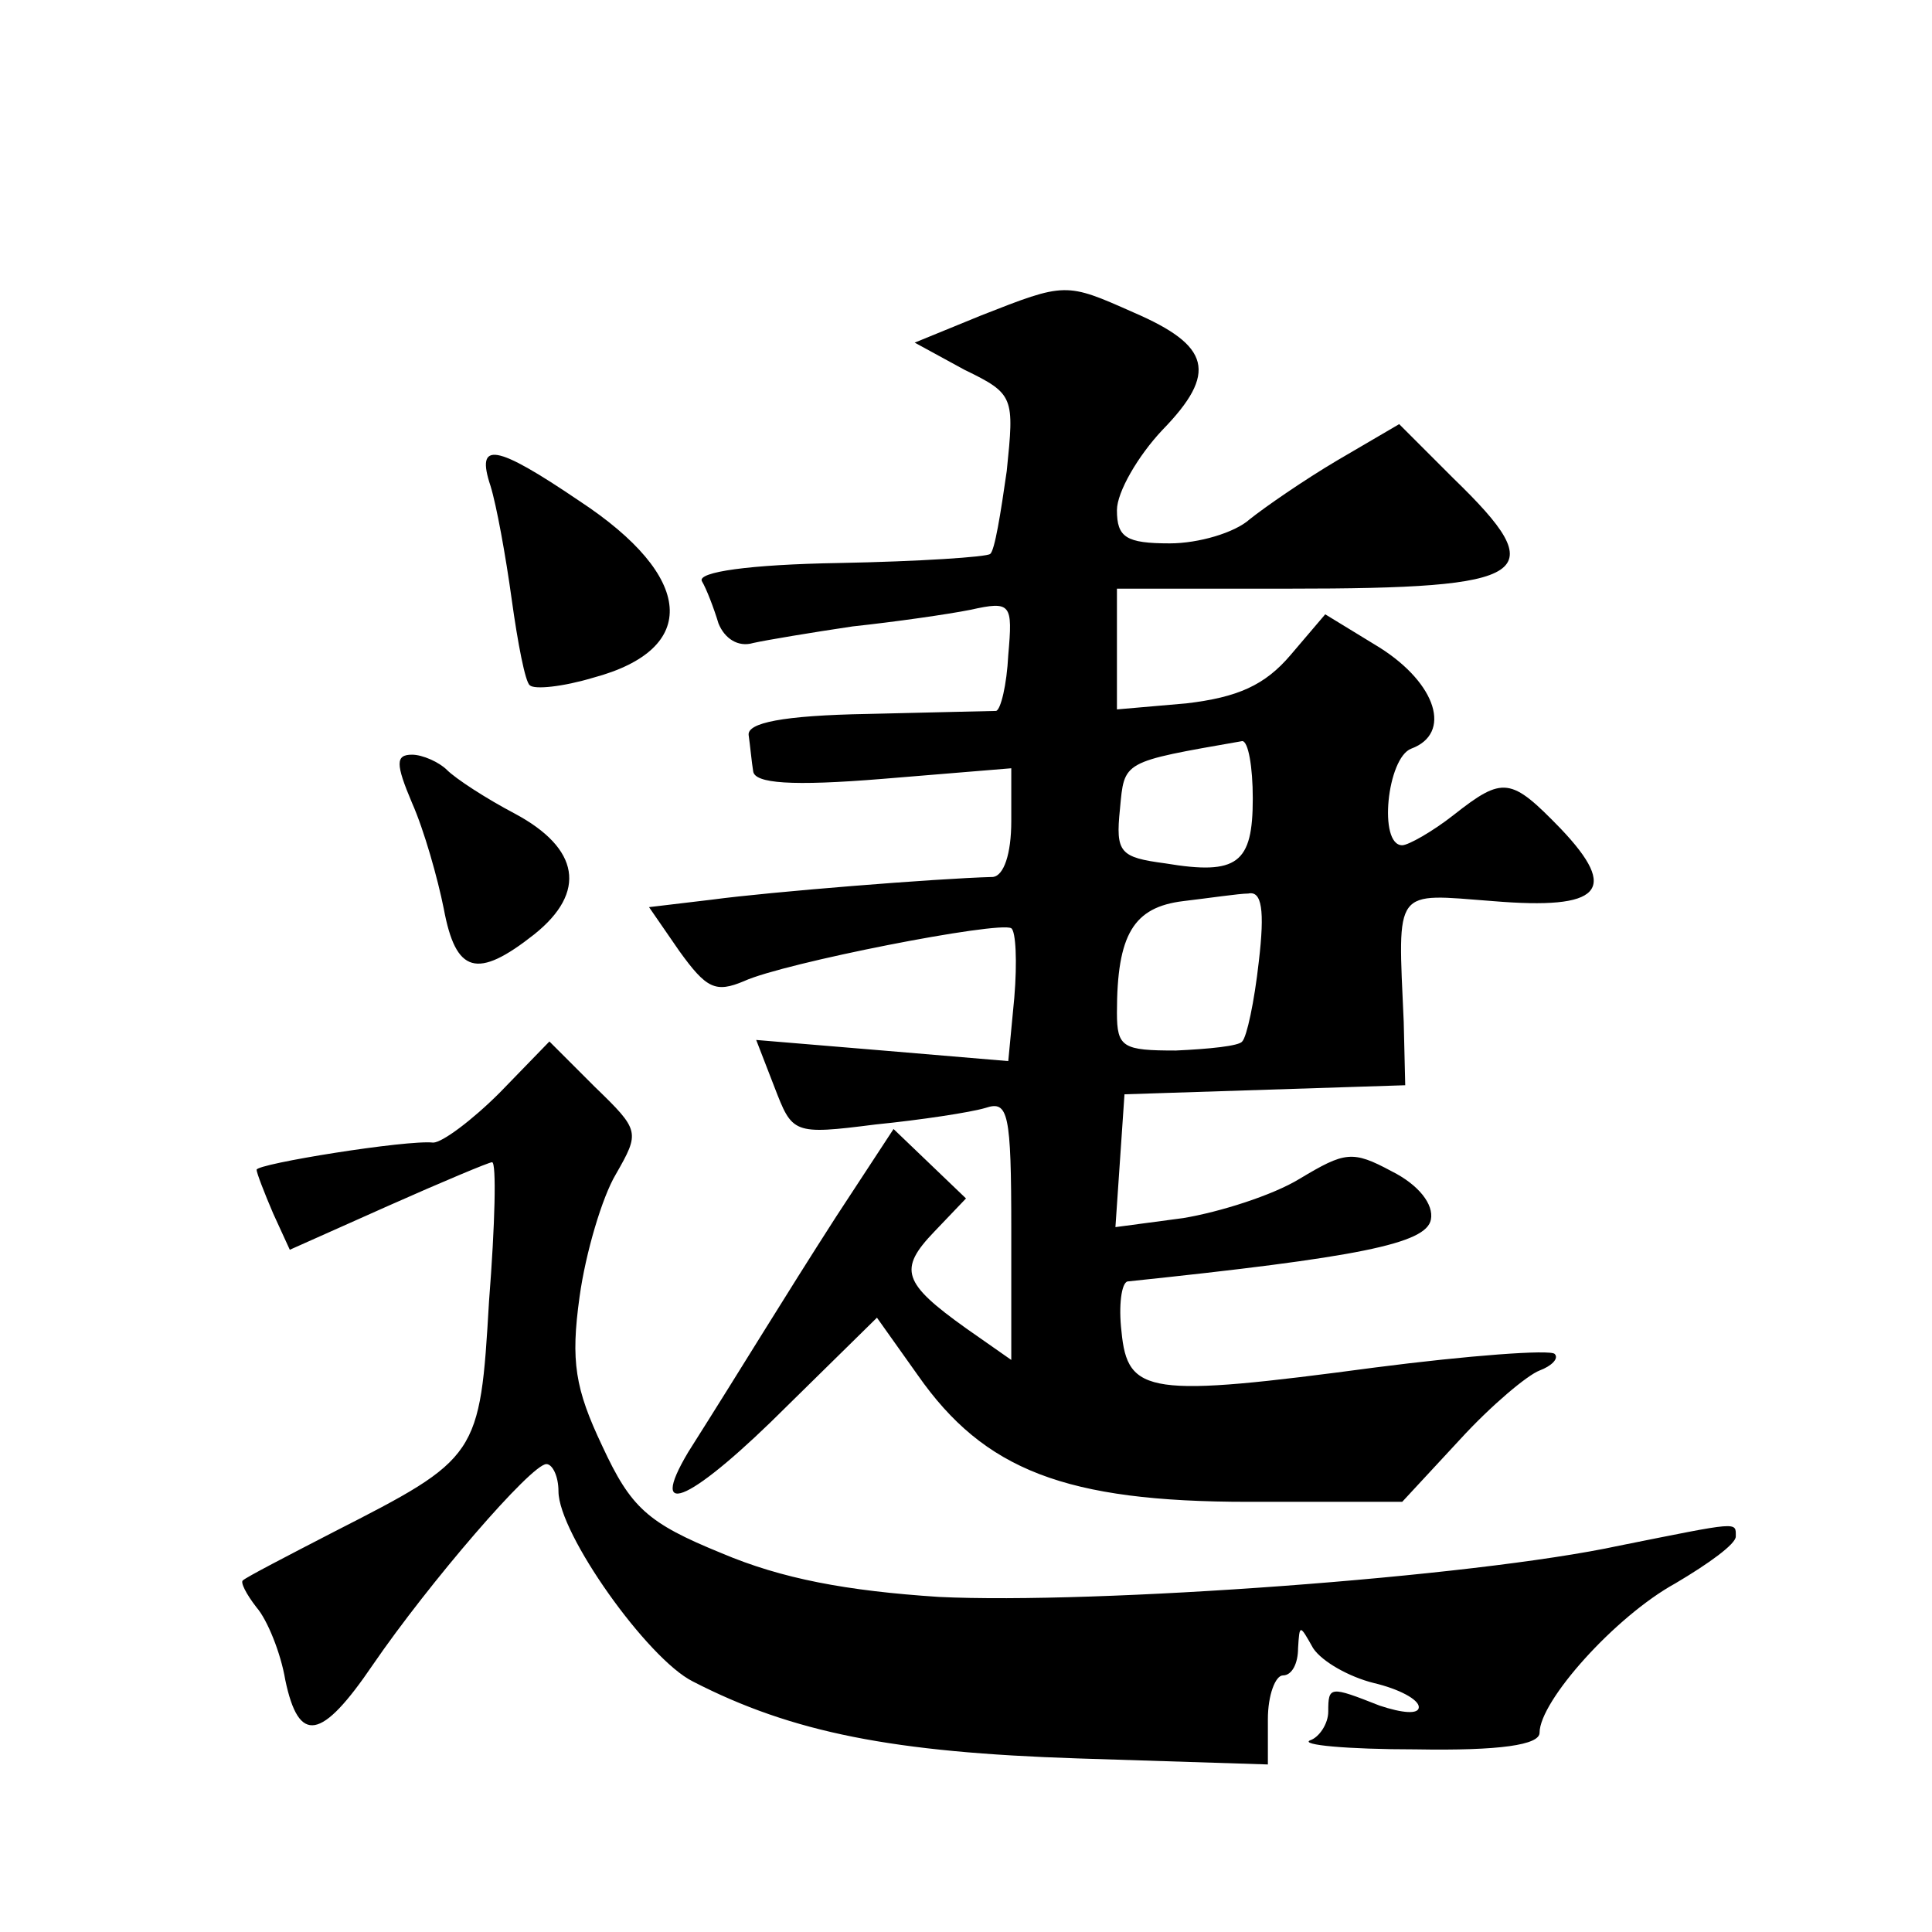
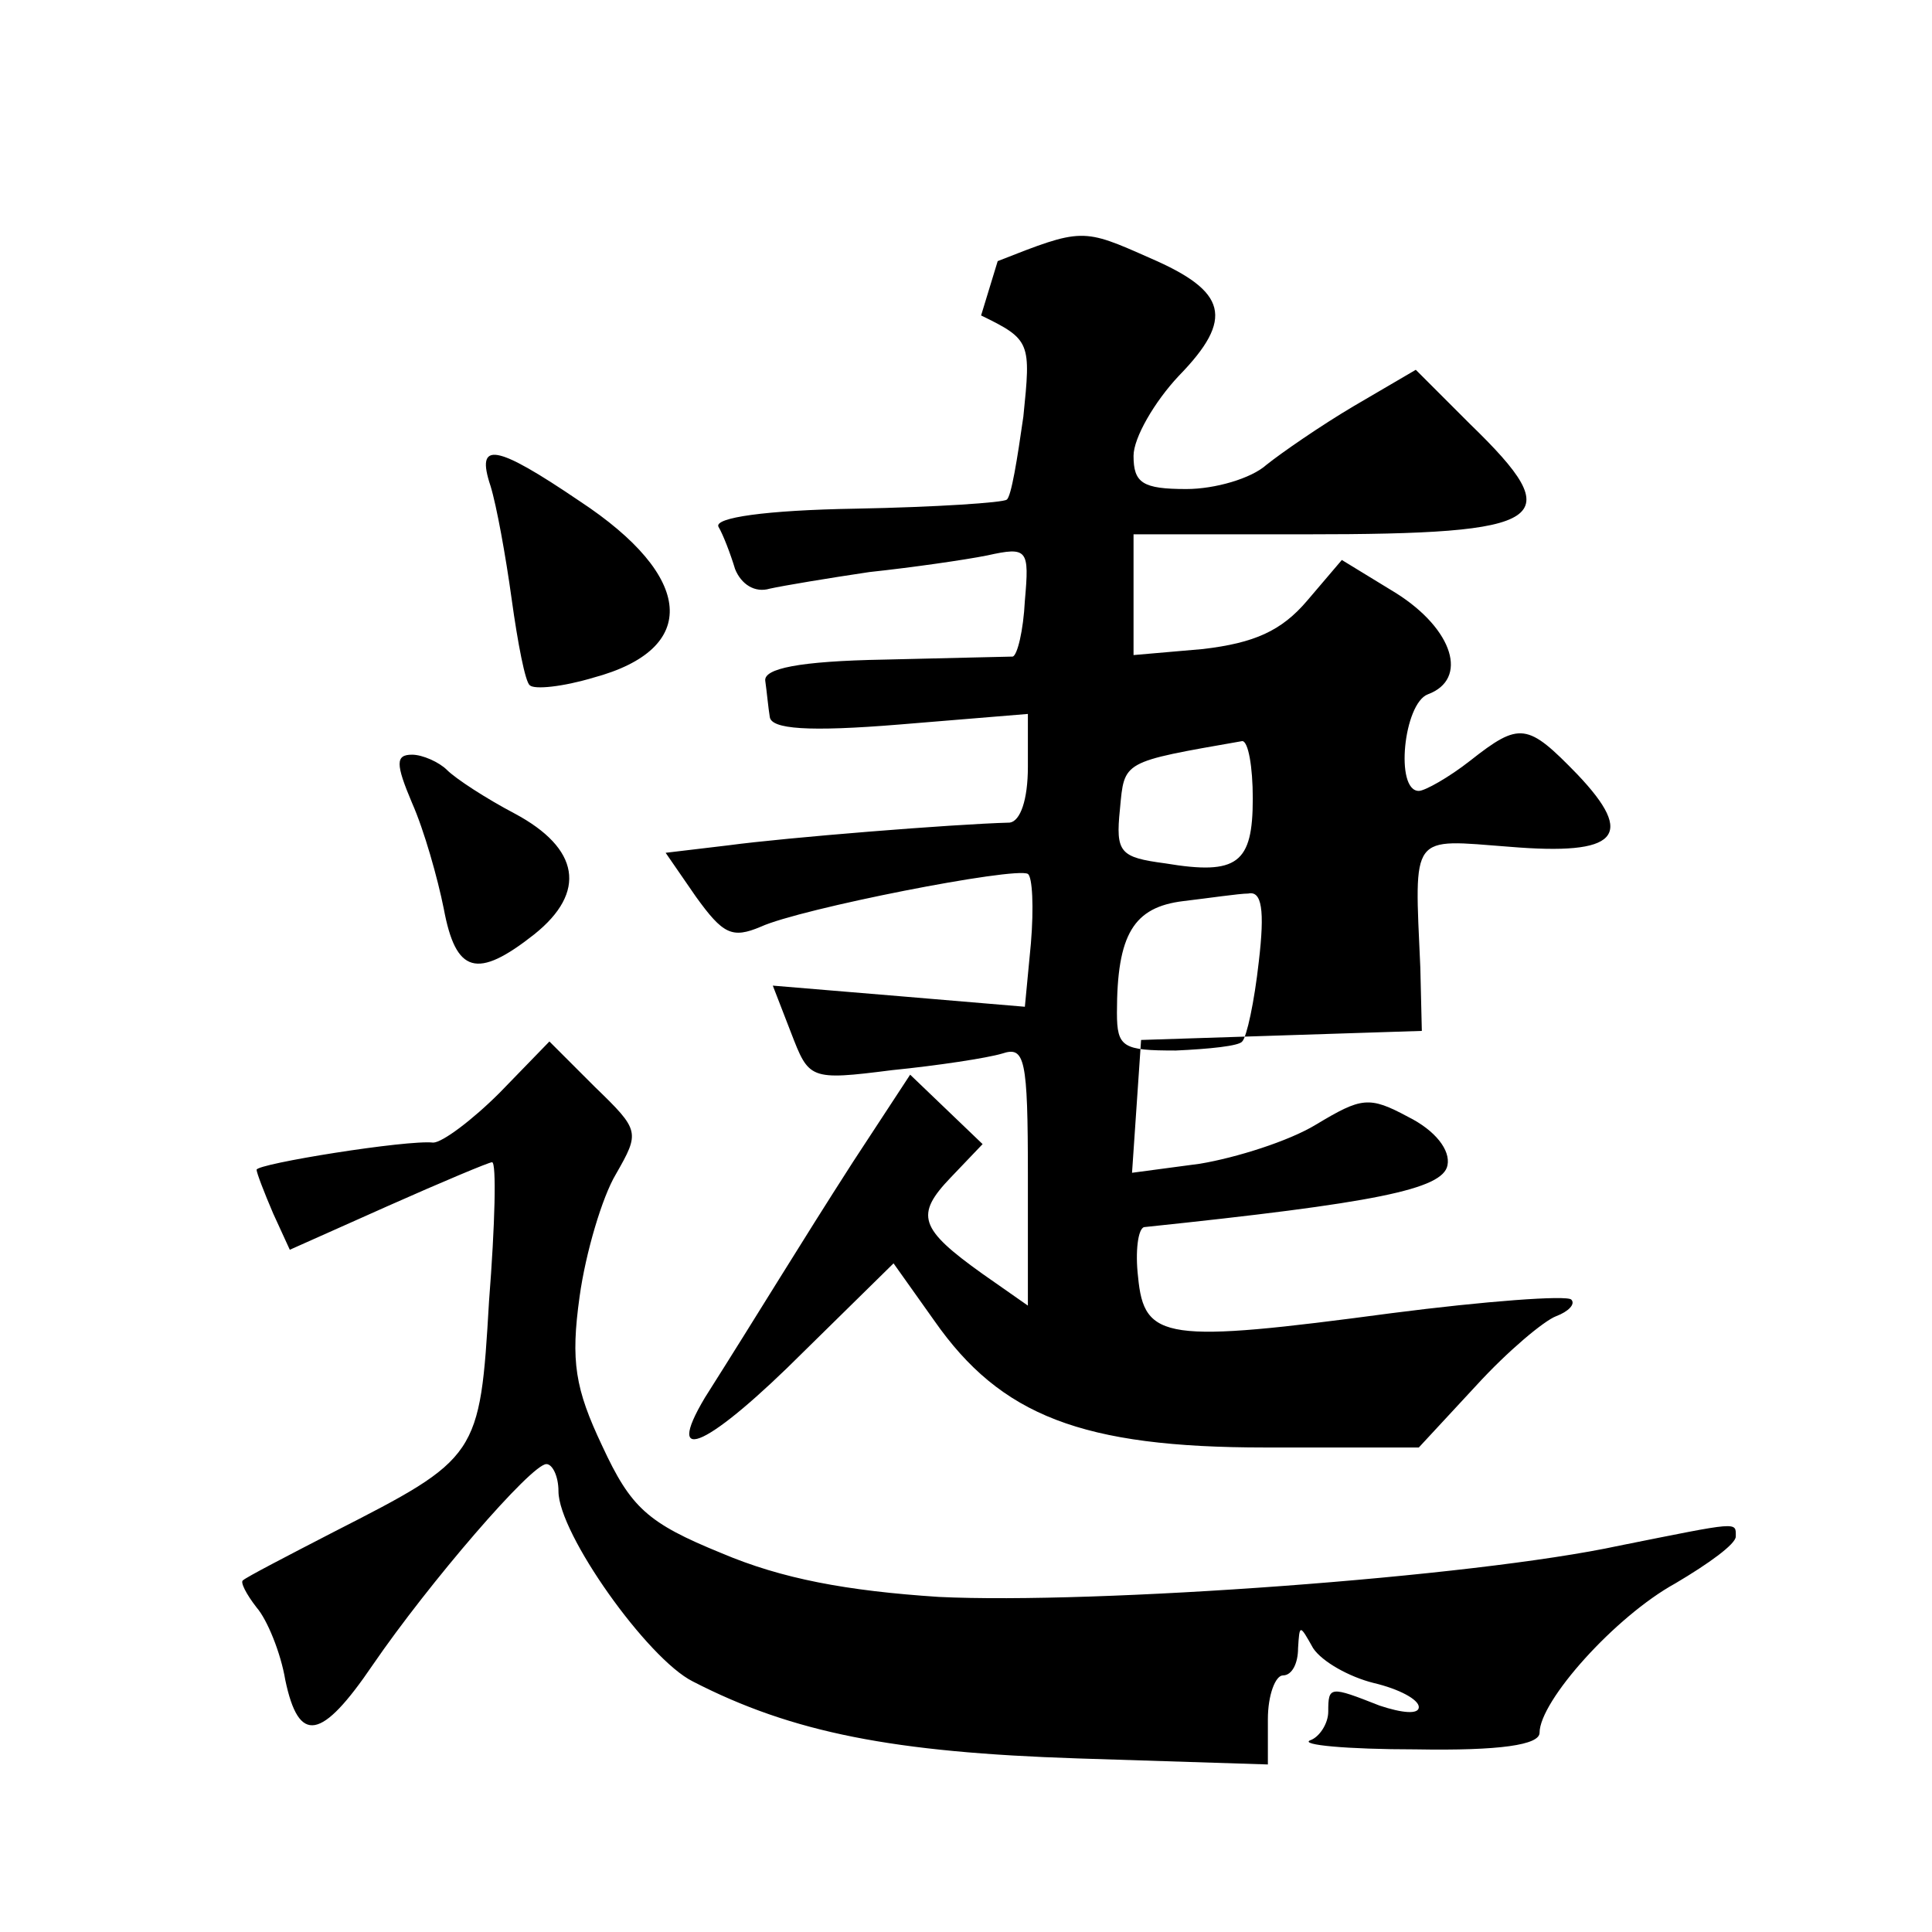
<svg xmlns="http://www.w3.org/2000/svg" version="1.0" width="128pt" height="128pt" viewBox="0 0 128 128" preserveAspectRatio="xMidYMid meet">
  <g transform="translate(0,128) scale(0.1,-0.1)" fill="#0" stroke="none">
-     <path d="M650 1071 l-44 -18 33 -18 c33 -16 33 -18 28 -67 -4 -28 -8 -53 -11 -55 -2 -2 -47 -5 -100 -6 -60 -1 -94 -6 -91 -12 3 -5 8 -18 11 -28 4 -10 13 -16 23 -13 9 2 39 7 66 11 28 3 63 8 78 11 27 6 28 4 25 -30 -1 -20 -5 -36 -8 -37 -3 0 -41 -1 -85 -2 -57 -1 -80 -6 -79 -14 1 -7 2 -18 3 -24 1 -8 25 -10 86 -5 l85 7 0 -35 c0 -22 -5 -36 -12 -37 -38 -1 -149 -10 -186 -15 l-42 -5 20 -29 c18 -25 24 -28 43 -20 26 12 169 40 177 35 3 -2 4 -22 2 -46 l-4 -42 -83 7 -84 7 12 -31 c12 -31 12 -32 67 -25 30 3 63 8 73 11 15 5 17 -3 17 -81 l0 -86 -30 21 c-42 30 -45 39 -21 64 l21 22 -24 23 -24 23 -38 -58 c-36 -56 -60 -96 -98 -156 -28 -47 3 -32 66 31 l59 58 27 -38 c44 -63 98 -84 219 -84 l102 0 38 41 c21 23 45 43 53 46 8 3 13 8 10 11 -3 3 -57 -1 -119 -9 -150 -20 -164 -18 -168 24 -2 17 0 32 4 33 153 16 198 25 201 41 2 10 -8 23 -26 32 -26 14 -31 13 -61 -5 -18 -11 -53 -22 -77 -26 l-45 -6 3 44 3 44 93 3 93 3 -1 42 c-4 90 -7 85 59 80 72 -6 84 7 45 48 -33 34 -38 35 -71 9 -14 -11 -30 -20 -34 -20 -16 0 -10 58 6 64 27 10 17 43 -21 67 l-36 22 -23 -27 c-17 -20 -35 -28 -69 -32 l-46 -4 0 40 0 40 114 0 c162 0 175 9 109 73 l-36 36 -41 -24 c-22 -13 -48 -31 -58 -39 -10 -9 -34 -16 -53 -16 -29 0 -35 4 -35 22 0 12 14 36 30 53 37 38 32 56 -19 78 -45 20 -45 20 -101 -2z m180 -320 c0 -43 -10 -51 -58 -43 -30 4 -33 7 -30 36 3 32 1 31 81 45 4 0 7 -17 7 -38z m4 -108 c-3 -27 -8 -50 -11 -53 -2 -3 -22 -5 -44 -6 -35 0 -39 2 -39 25 0 52 11 70 44 74 17 2 37 5 43 5 9 2 11 -11 7 -45z M325 958 c4 -13 10 -46 14 -75 4 -29 9 -55 12 -57 3 -3 22 -1 42 5 71 19 67 67 -9 117 -56 38 -69 40 -59 10z M273 748 c8 -18 17 -50 21 -70 8 -43 22 -47 60 -17 35 28 30 57 -13 80 -19 10 -39 23 -45 29 -5 5 -16 10 -23 10 -11 0 -11 -6 0 -32z M331 556 c-18 -18 -38 -33 -44 -33 -17 2 -117 -14 -117 -18 0 -2 5 -15 11 -29 l11 -24 65 29 c36 16 67 29 69 29 3 0 2 -41 -2 -92 -6 -103 -7 -104 -103 -153 -31 -16 -58 -30 -60 -32 -2 -1 2 -9 9 -18 7 -8 16 -30 19 -48 9 -43 24 -40 58 10 37 54 105 133 115 133 4 0 8 -8 8 -18 0 -28 59 -111 89 -126 66 -34 133 -47 255 -51 l126 -4 0 30 c0 16 5 29 10 29 6 0 10 8 10 18 1 16 1 16 10 0 6 -9 24 -19 40 -23 17 -4 30 -11 30 -16 0 -5 -11 -4 -26 1 -33 13 -34 13 -34 -4 0 -8 -6 -17 -12 -19 -7 -3 24 -6 70 -6 56 -1 82 3 82 11 0 21 50 77 90 99 22 13 40 26 40 31 0 10 3 10 -77 -6 -97 -21 -348 -39 -451 -34 -61 4 -104 12 -144 29 -49 20 -60 30 -79 71 -18 38 -21 56 -15 99 4 29 15 66 24 81 16 28 16 29 -14 58 l-30 30 -33 -34z" />
+     <path d="M650 1071 c33 -16 33 -18 28 -67 -4 -28 -8 -53 -11 -55 -2 -2 -47 -5 -100 -6 -60 -1 -94 -6 -91 -12 3 -5 8 -18 11 -28 4 -10 13 -16 23 -13 9 2 39 7 66 11 28 3 63 8 78 11 27 6 28 4 25 -30 -1 -20 -5 -36 -8 -37 -3 0 -41 -1 -85 -2 -57 -1 -80 -6 -79 -14 1 -7 2 -18 3 -24 1 -8 25 -10 86 -5 l85 7 0 -35 c0 -22 -5 -36 -12 -37 -38 -1 -149 -10 -186 -15 l-42 -5 20 -29 c18 -25 24 -28 43 -20 26 12 169 40 177 35 3 -2 4 -22 2 -46 l-4 -42 -83 7 -84 7 12 -31 c12 -31 12 -32 67 -25 30 3 63 8 73 11 15 5 17 -3 17 -81 l0 -86 -30 21 c-42 30 -45 39 -21 64 l21 22 -24 23 -24 23 -38 -58 c-36 -56 -60 -96 -98 -156 -28 -47 3 -32 66 31 l59 58 27 -38 c44 -63 98 -84 219 -84 l102 0 38 41 c21 23 45 43 53 46 8 3 13 8 10 11 -3 3 -57 -1 -119 -9 -150 -20 -164 -18 -168 24 -2 17 0 32 4 33 153 16 198 25 201 41 2 10 -8 23 -26 32 -26 14 -31 13 -61 -5 -18 -11 -53 -22 -77 -26 l-45 -6 3 44 3 44 93 3 93 3 -1 42 c-4 90 -7 85 59 80 72 -6 84 7 45 48 -33 34 -38 35 -71 9 -14 -11 -30 -20 -34 -20 -16 0 -10 58 6 64 27 10 17 43 -21 67 l-36 22 -23 -27 c-17 -20 -35 -28 -69 -32 l-46 -4 0 40 0 40 114 0 c162 0 175 9 109 73 l-36 36 -41 -24 c-22 -13 -48 -31 -58 -39 -10 -9 -34 -16 -53 -16 -29 0 -35 4 -35 22 0 12 14 36 30 53 37 38 32 56 -19 78 -45 20 -45 20 -101 -2z m180 -320 c0 -43 -10 -51 -58 -43 -30 4 -33 7 -30 36 3 32 1 31 81 45 4 0 7 -17 7 -38z m4 -108 c-3 -27 -8 -50 -11 -53 -2 -3 -22 -5 -44 -6 -35 0 -39 2 -39 25 0 52 11 70 44 74 17 2 37 5 43 5 9 2 11 -11 7 -45z M325 958 c4 -13 10 -46 14 -75 4 -29 9 -55 12 -57 3 -3 22 -1 42 5 71 19 67 67 -9 117 -56 38 -69 40 -59 10z M273 748 c8 -18 17 -50 21 -70 8 -43 22 -47 60 -17 35 28 30 57 -13 80 -19 10 -39 23 -45 29 -5 5 -16 10 -23 10 -11 0 -11 -6 0 -32z M331 556 c-18 -18 -38 -33 -44 -33 -17 2 -117 -14 -117 -18 0 -2 5 -15 11 -29 l11 -24 65 29 c36 16 67 29 69 29 3 0 2 -41 -2 -92 -6 -103 -7 -104 -103 -153 -31 -16 -58 -30 -60 -32 -2 -1 2 -9 9 -18 7 -8 16 -30 19 -48 9 -43 24 -40 58 10 37 54 105 133 115 133 4 0 8 -8 8 -18 0 -28 59 -111 89 -126 66 -34 133 -47 255 -51 l126 -4 0 30 c0 16 5 29 10 29 6 0 10 8 10 18 1 16 1 16 10 0 6 -9 24 -19 40 -23 17 -4 30 -11 30 -16 0 -5 -11 -4 -26 1 -33 13 -34 13 -34 -4 0 -8 -6 -17 -12 -19 -7 -3 24 -6 70 -6 56 -1 82 3 82 11 0 21 50 77 90 99 22 13 40 26 40 31 0 10 3 10 -77 -6 -97 -21 -348 -39 -451 -34 -61 4 -104 12 -144 29 -49 20 -60 30 -79 71 -18 38 -21 56 -15 99 4 29 15 66 24 81 16 28 16 29 -14 58 l-30 30 -33 -34z" />
  </g>
</svg>